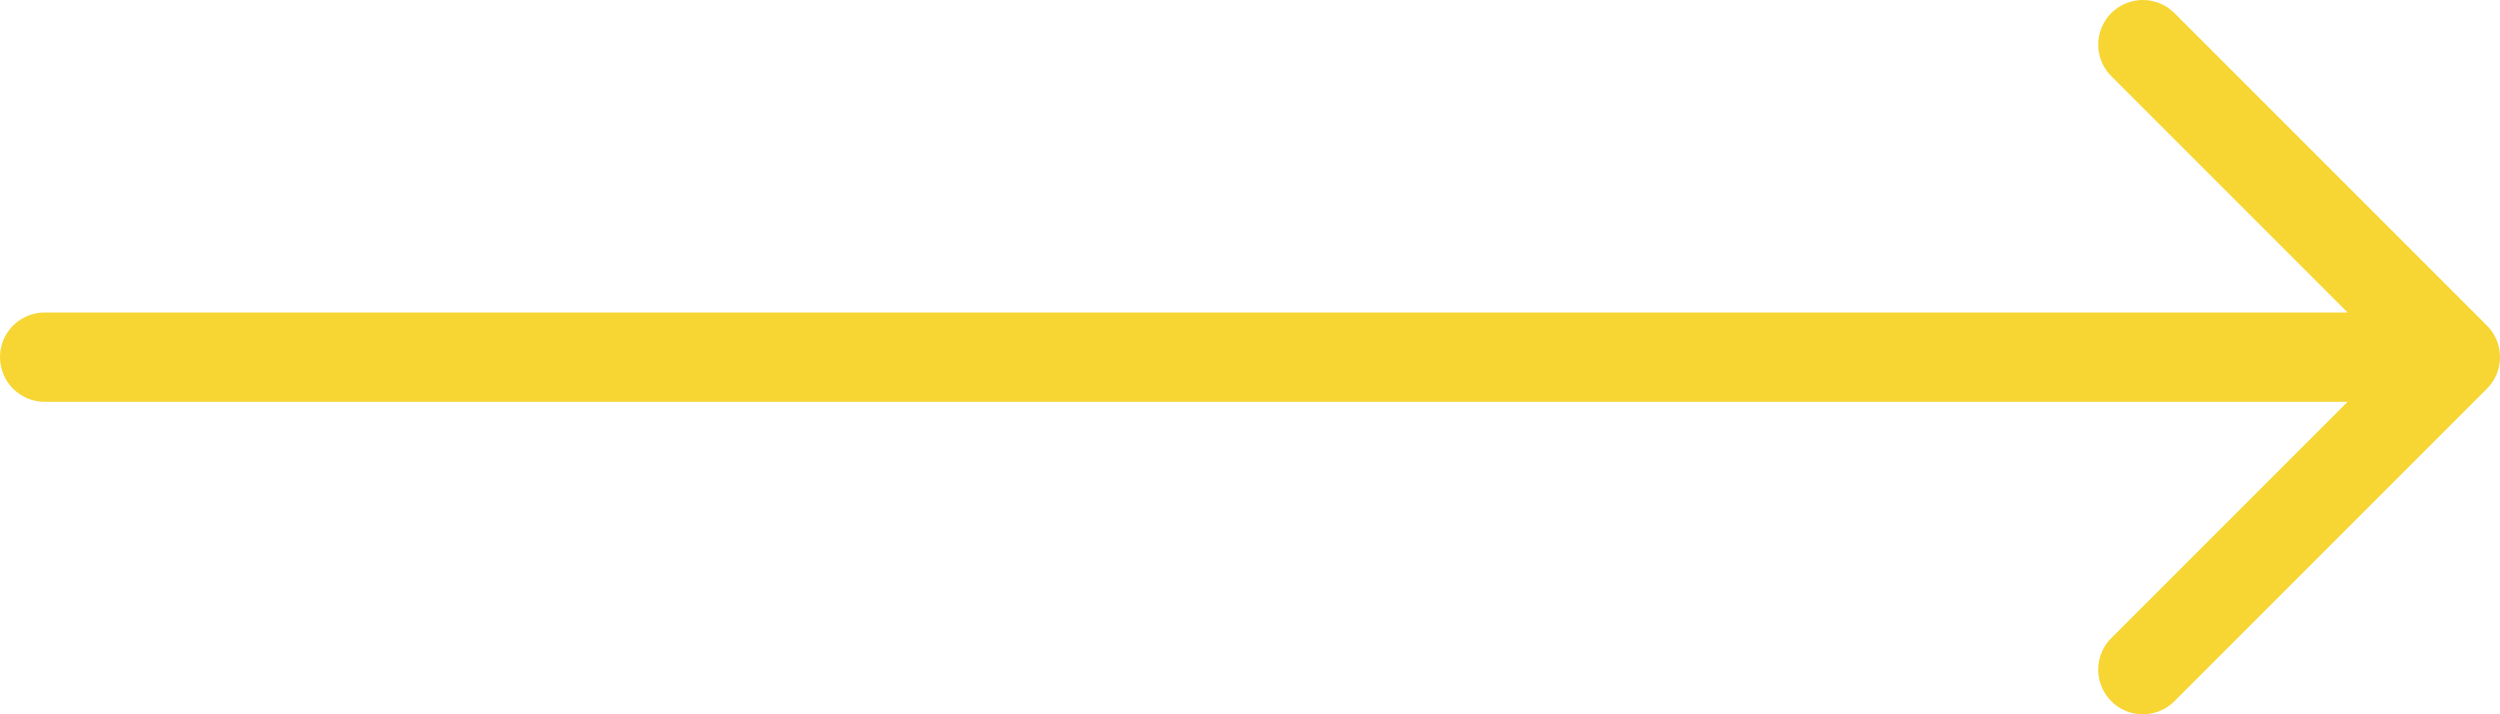
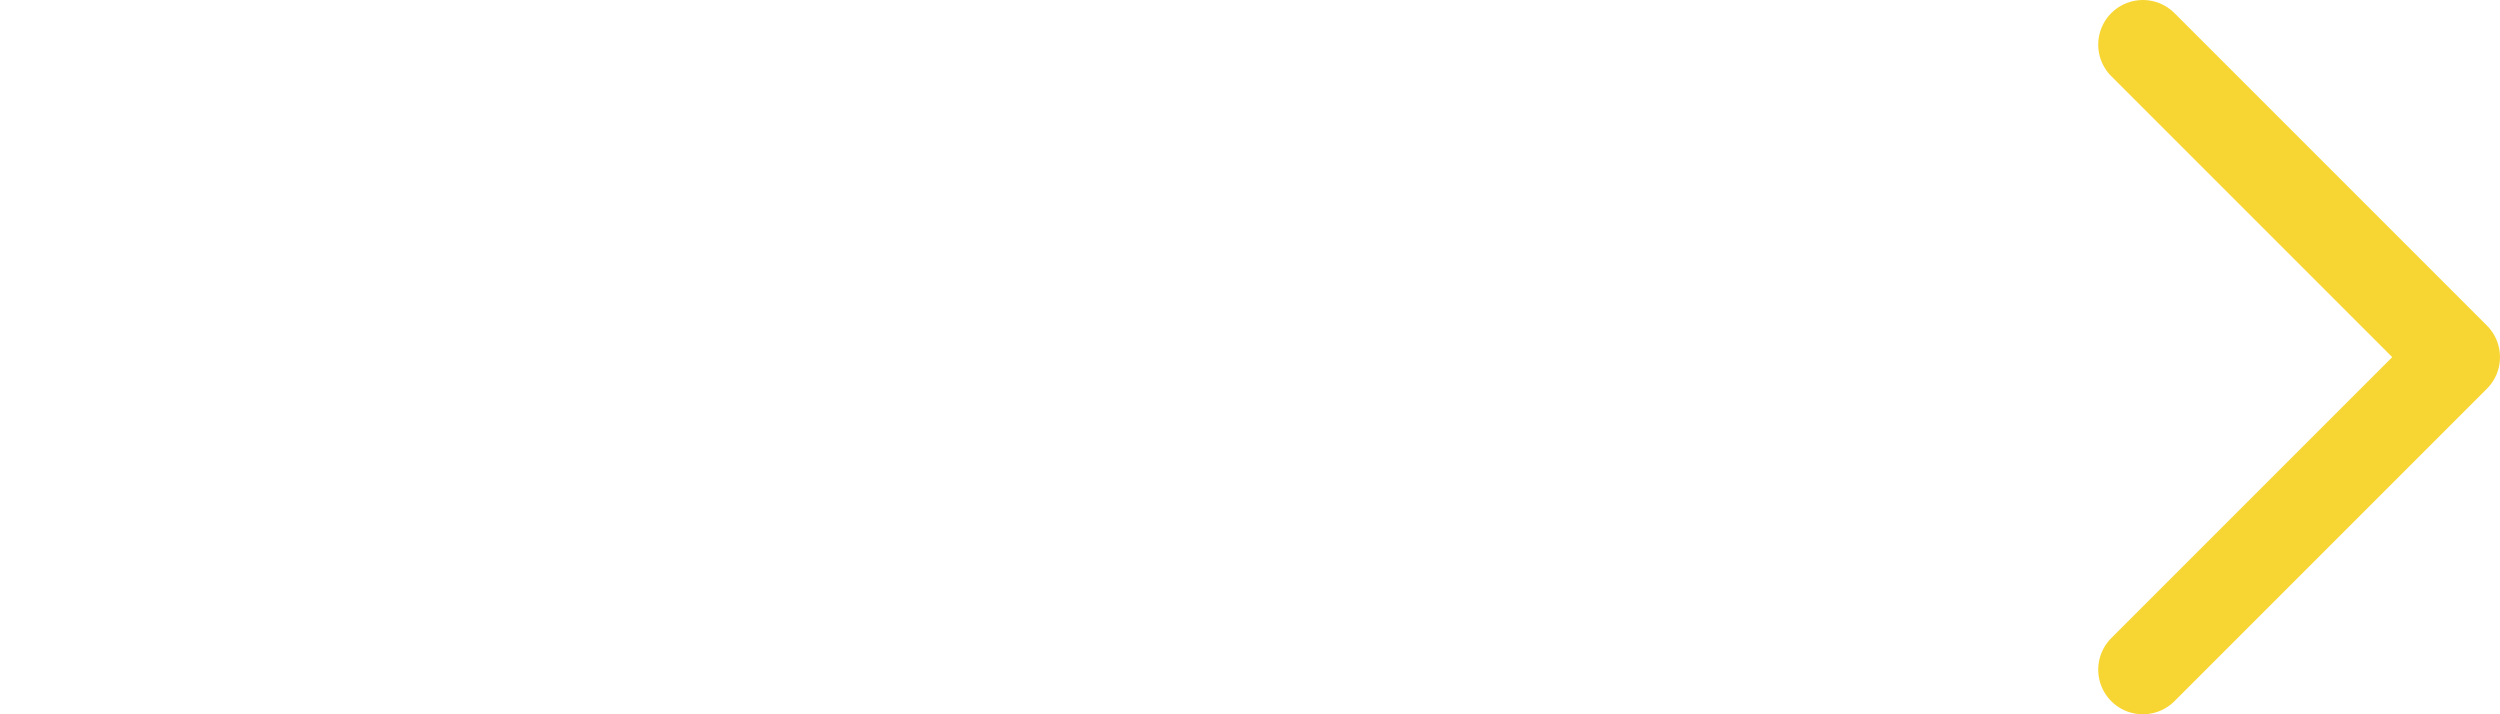
<svg xmlns="http://www.w3.org/2000/svg" width="56" height="16" viewBox="0 0 56 16" fill="none">
-   <path id="icon" d="M1 8H55M55 8L48 1M55 8L48 15" stroke="#F7D634" stroke-width="2" stroke-linecap="round" stroke-linejoin="round" />
+   <path id="icon" d="M1 8M55 8L48 1M55 8L48 15" stroke="#F7D634" stroke-width="2" stroke-linecap="round" stroke-linejoin="round" />
</svg>